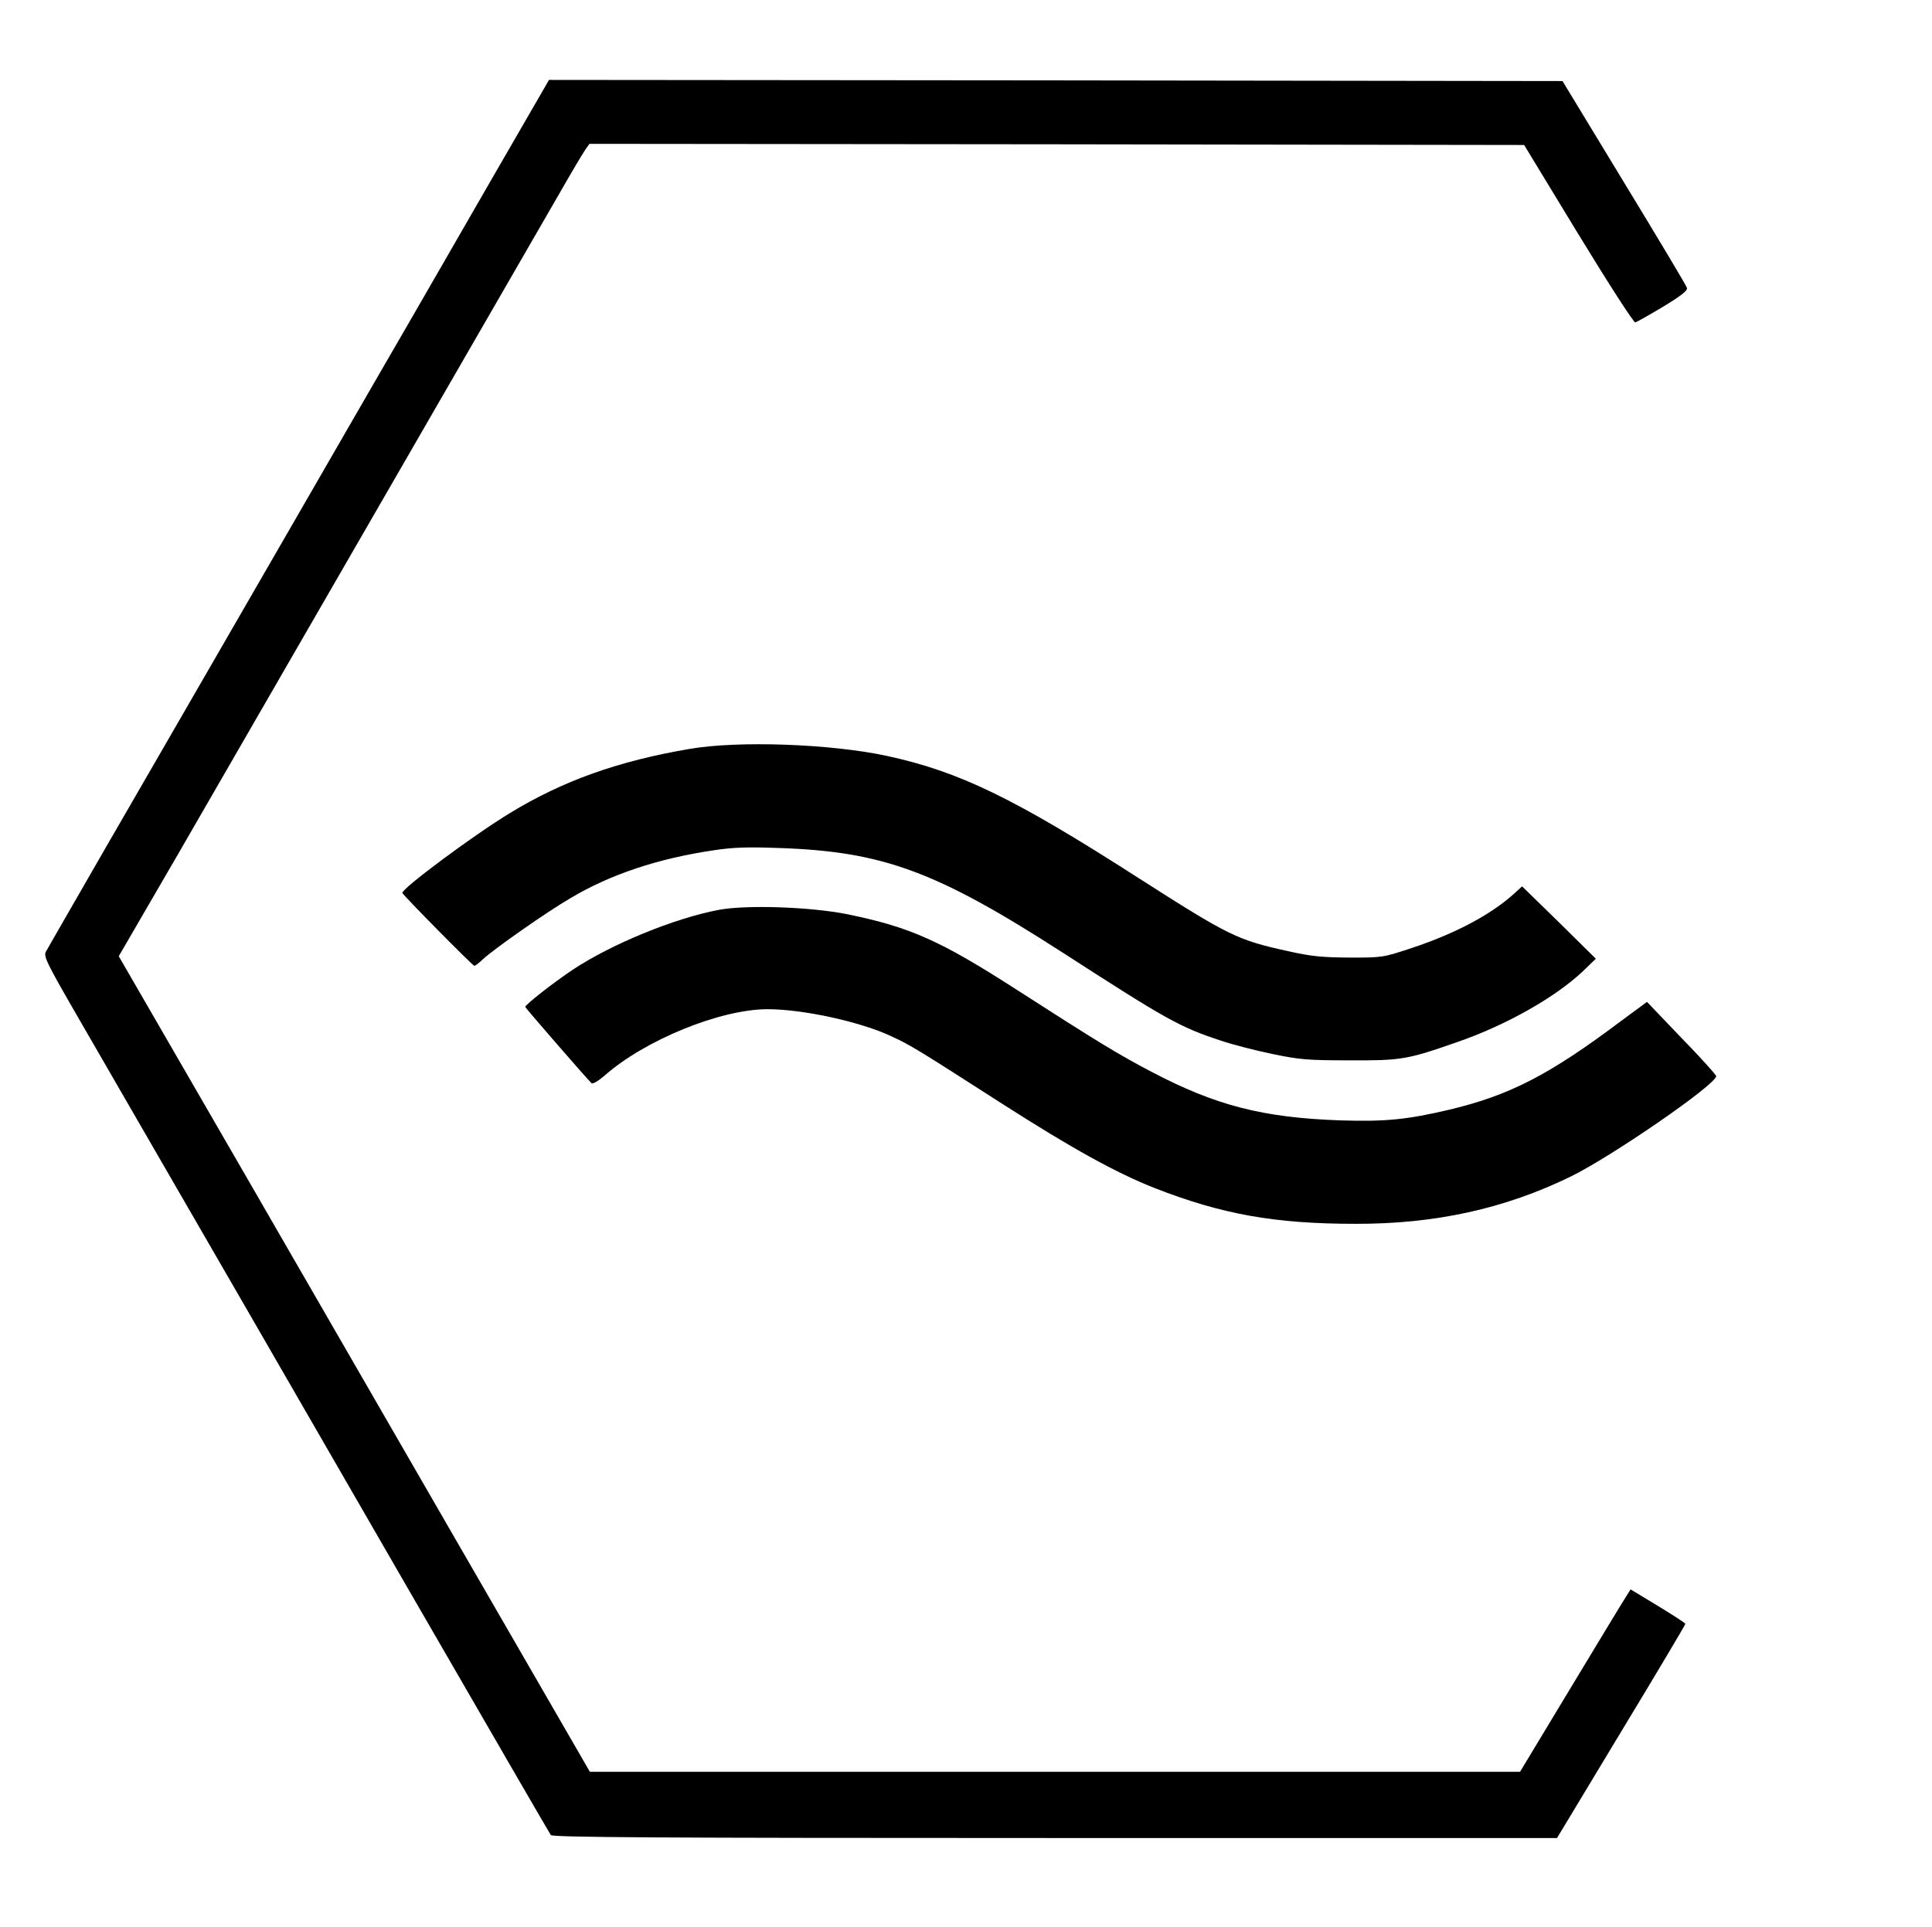
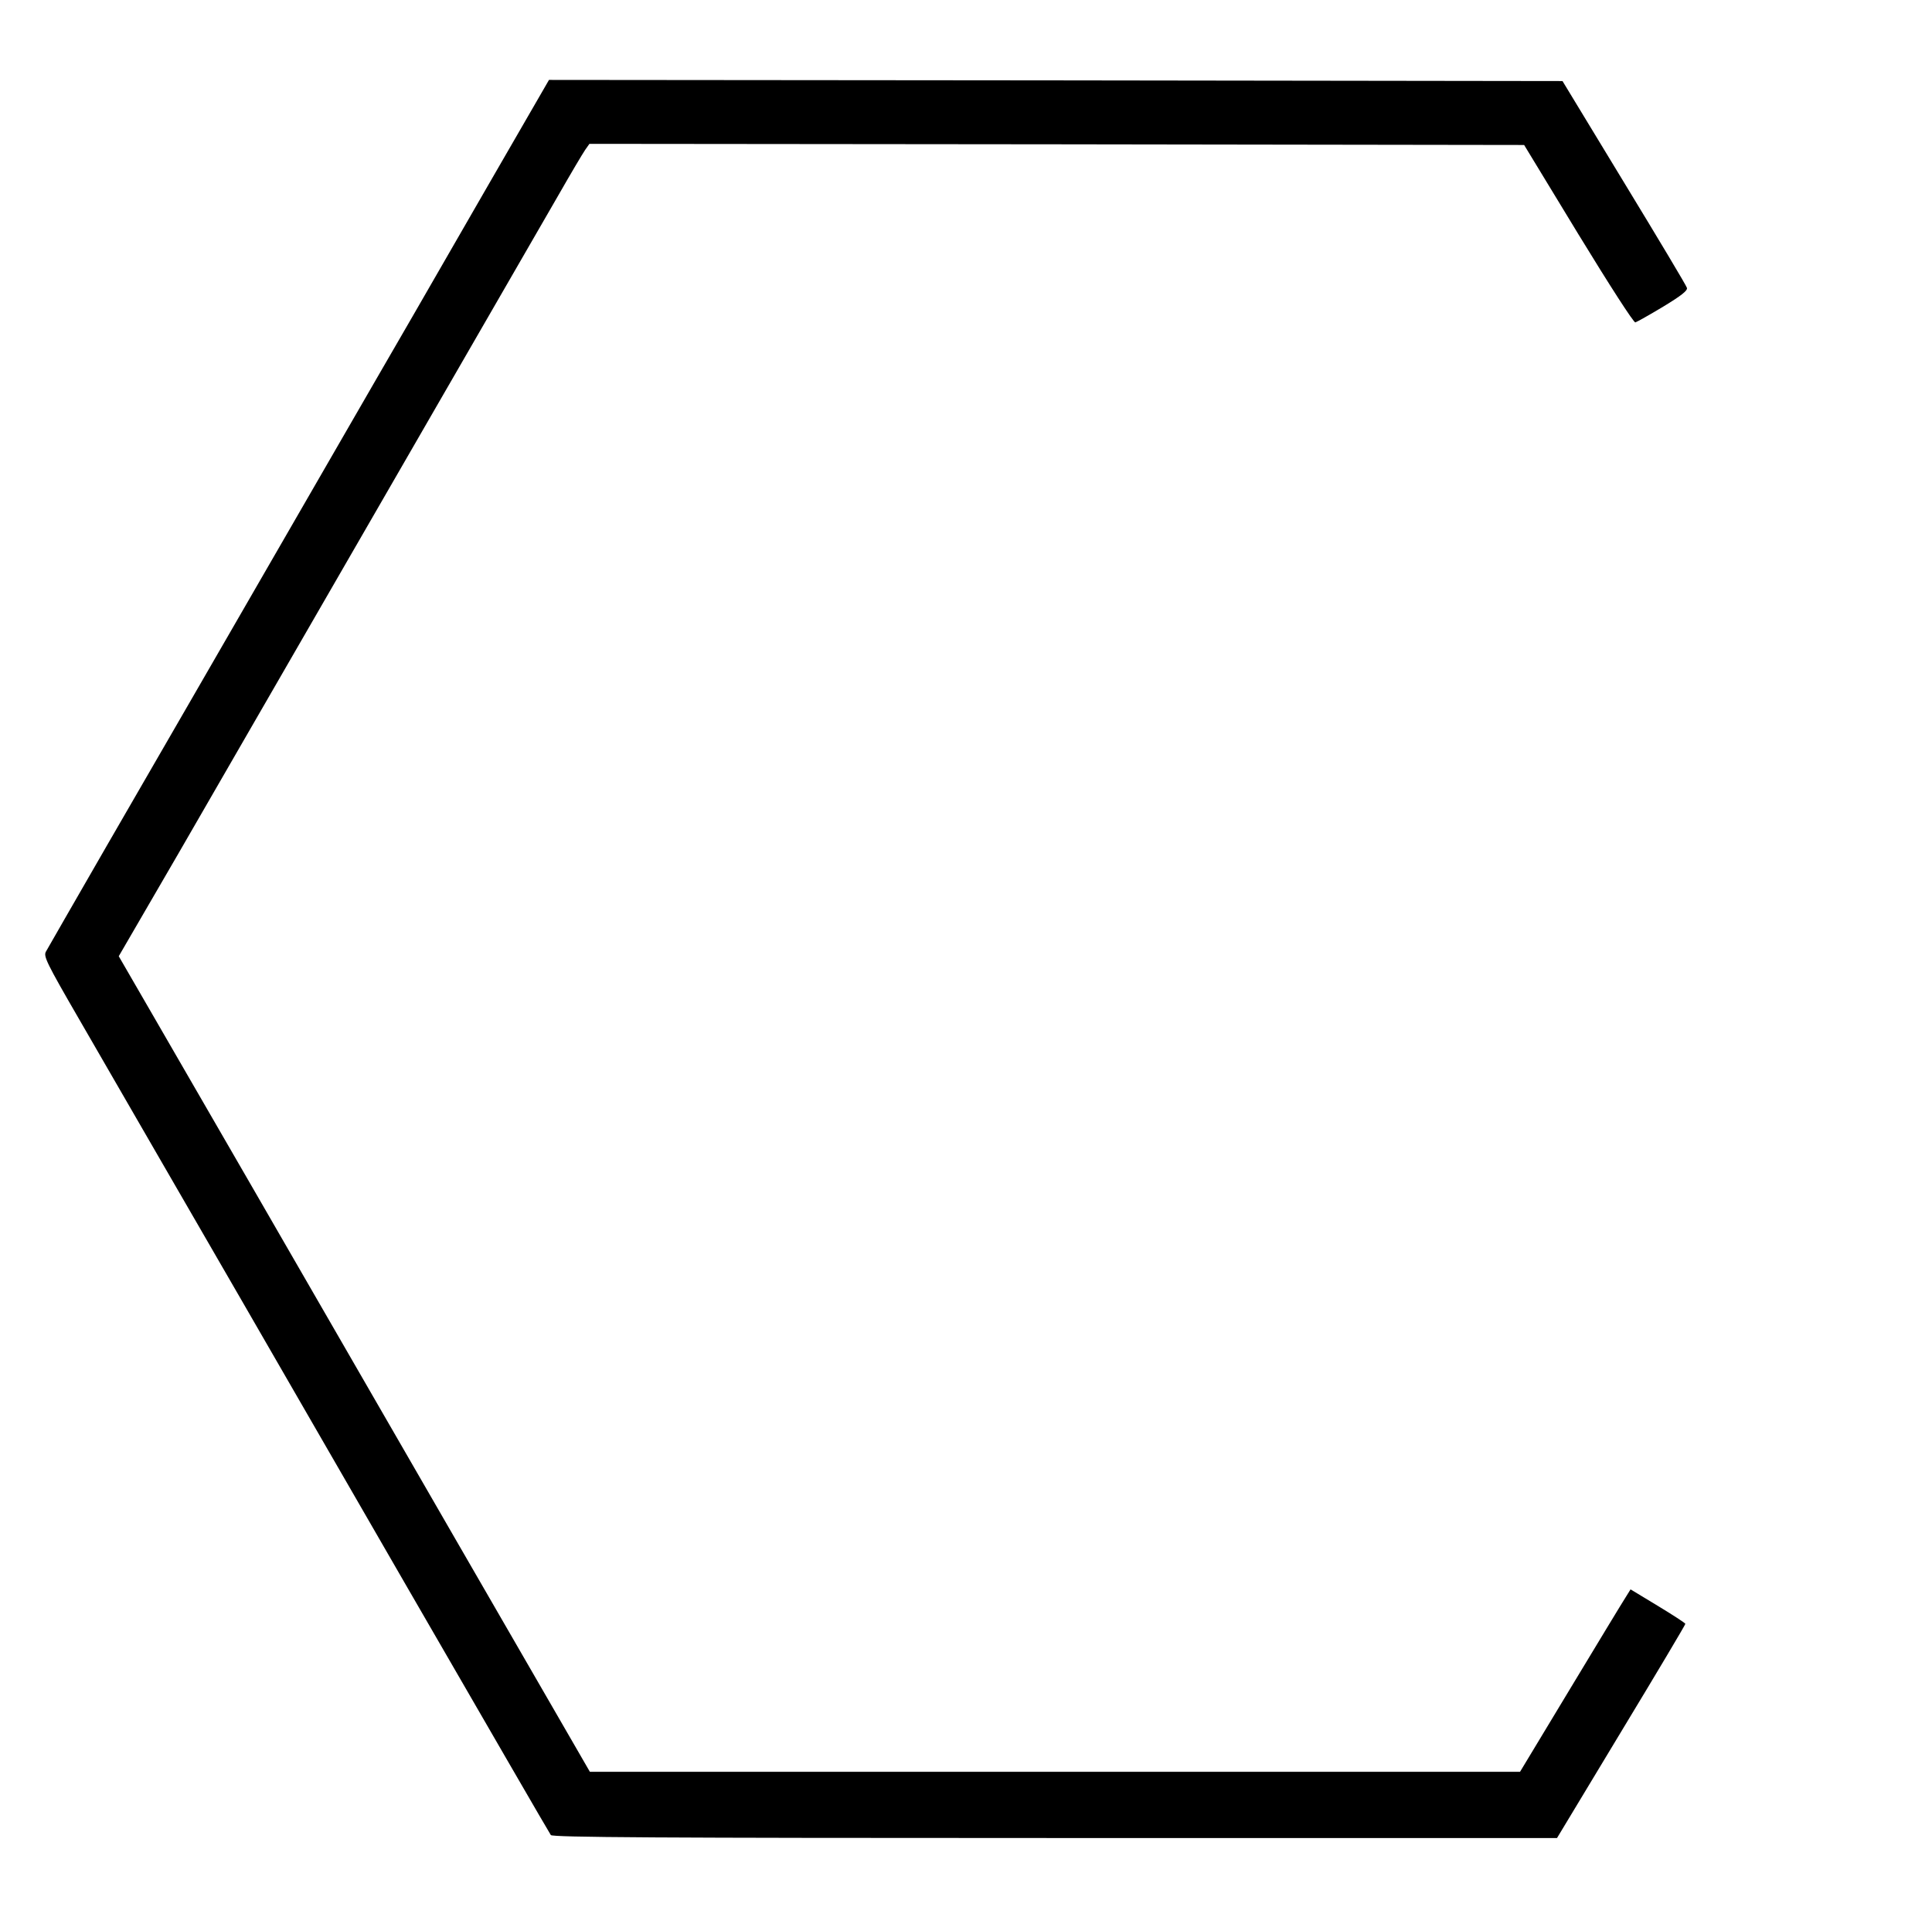
<svg xmlns="http://www.w3.org/2000/svg" width="846pt" height="844pt" viewBox="0 0 846 844" preserveAspectRatio="xMidYMid meet">
  <g transform="translate(0,844) scale(0.1,-0.1)" fill="#000000" stroke="none">
    <path d="M2140 7633 c-145 -252 -295 -512 -333 -578 -38 -66 -111 -192 -162 -280 -51 -88 -278 -482 -505 -875 -227 -393 -528 -915 -670 -1160 -141 -245 -262 -455 -269 -468 -11 -20 2 -48 145 -295 165 -285 517 -896 709 -1227 62 -107 390 -676 730 -1265 340 -588 622 -1076 627 -1082 8 -10 462 -13 2208 -13 l2198 0 281 466 c155 256 281 468 281 472 -1 4 -55 39 -121 79 l-119 72 -23 -37 c-13 -20 -122 -200 -242 -399 l-219 -363 -2036 0 -2037 0 -591 1023 c-324 562 -724 1254 -887 1537 -164 283 -362 627 -441 763 l-144 249 259 446 c303 525 1531 2653 1669 2892 52 91 103 177 114 193 l19 27 2047 -2 2046 -3 237 -390 c138 -226 243 -389 250 -387 7 2 62 33 122 69 79 48 107 70 104 82 -2 9 -126 216 -275 461 l-270 445 -2219 3 -2219 2 -264 -457z" />
-     <path d="M3020 5160 c-313 -53 -556 -140 -787 -281 -160 -97 -477 -333 -471 -350 5 -12 308 -319 315 -319 4 0 21 13 38 29 47 44 279 207 384 268 175 104 383 173 626 209 85 13 149 15 285 10 456 -15 690 -102 1240 -456 460 -297 515 -328 697 -388 50 -17 151 -43 224 -58 120 -25 155 -28 339 -28 226 -1 251 3 471 80 212 73 430 196 550 310 l57 55 -161 159 -162 158 -36 -33 c-101 -91 -255 -173 -444 -236 -130 -43 -130 -43 -275 -43 -121 1 -166 5 -269 28 -224 49 -259 67 -658 322 -543 349 -784 465 -1098 533 -244 53 -651 68 -865 31z" />
-     <path d="M3147 4455 c-195 -37 -470 -150 -639 -262 -85 -57 -208 -153 -208 -163 0 -4 257 -300 290 -334 5 -5 29 9 56 32 177 157 509 292 715 292 155 0 408 -55 543 -119 84 -39 112 -56 481 -293 309 -198 501 -304 670 -371 294 -115 526 -157 880 -157 349 -1 654 66 943 207 178 87 637 403 637 440 0 5 -68 81 -152 167 l-151 158 -114 -84 c-314 -236 -487 -325 -751 -388 -187 -44 -280 -53 -477 -47 -341 12 -547 65 -830 214 -145 76 -241 135 -583 355 -340 219 -470 277 -747 334 -160 32 -440 42 -563 19z" />
  </g>
</svg>